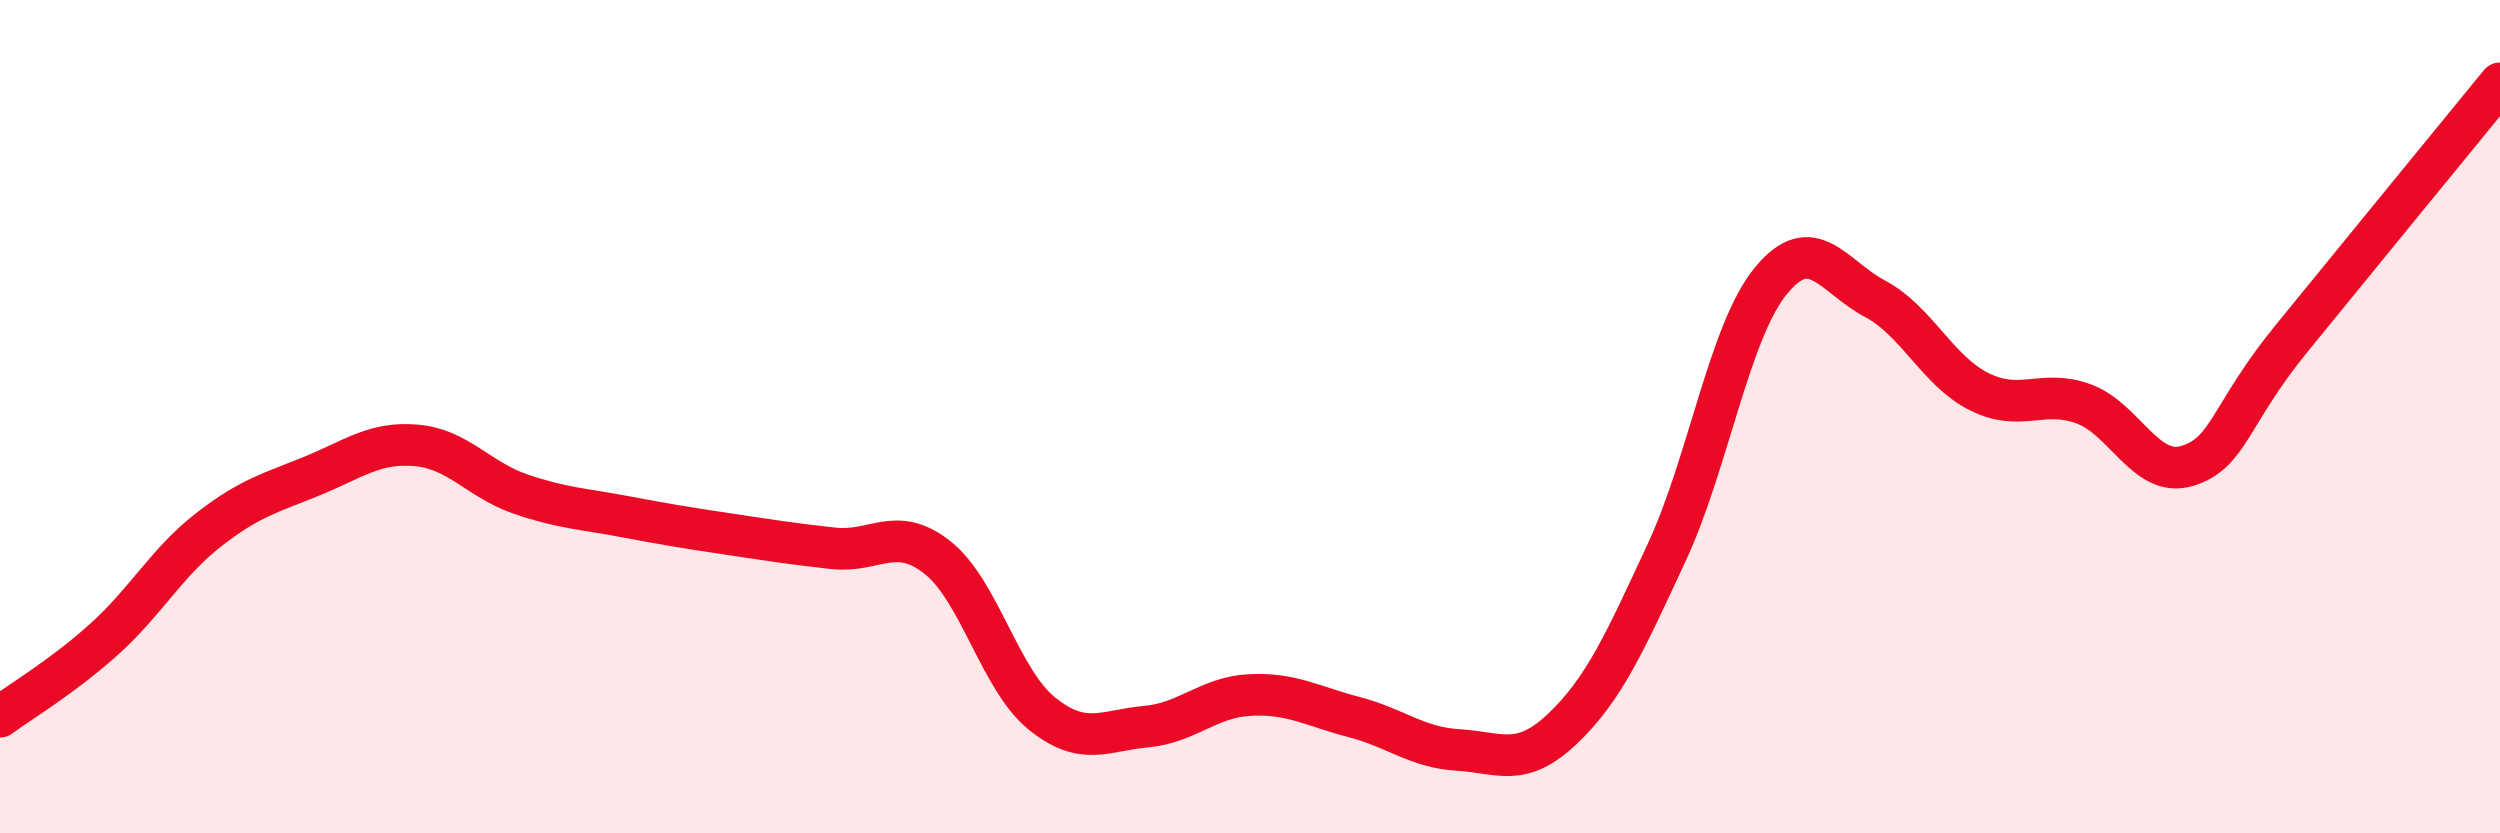
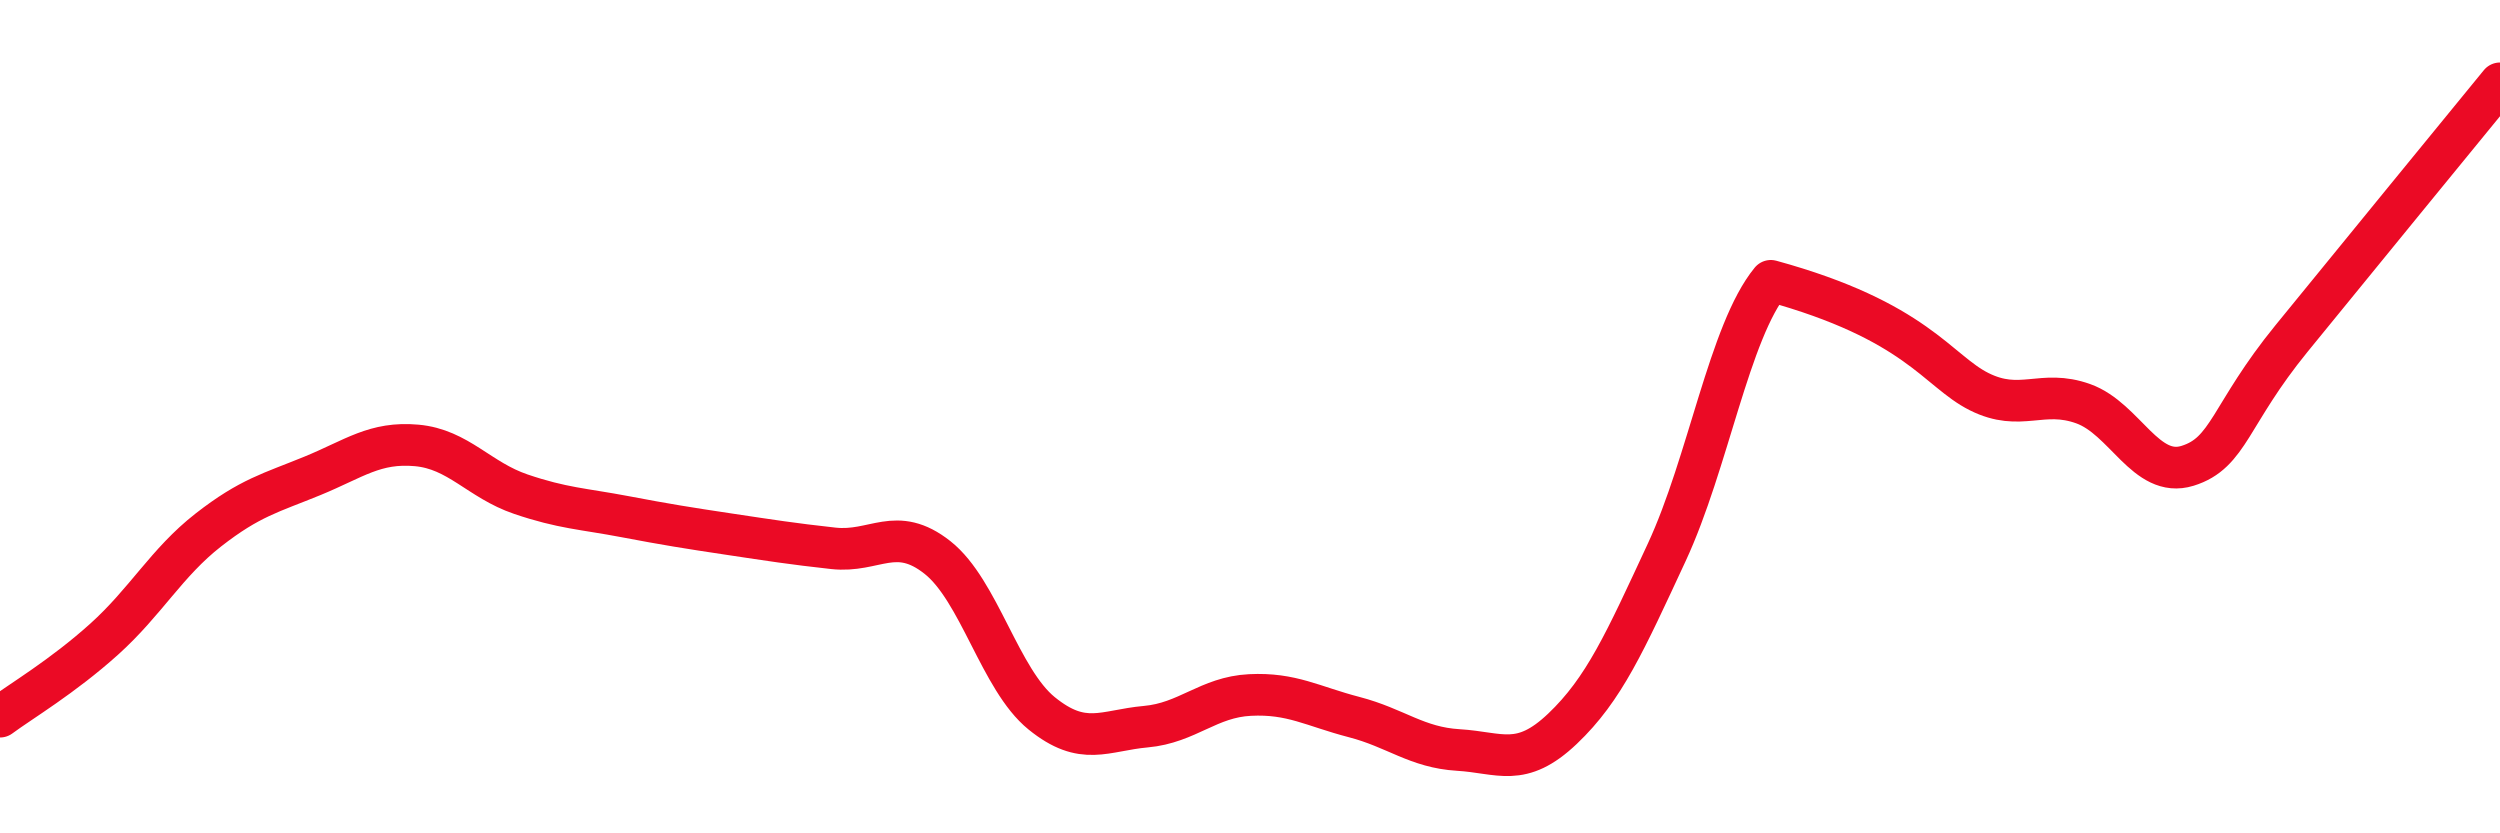
<svg xmlns="http://www.w3.org/2000/svg" width="60" height="20" viewBox="0 0 60 20">
-   <path d="M 0,17.2 C 0.5,16.83 1.5,16.24 2.5,15.34 C 3.5,14.44 4,13.5 5,12.72 C 6,11.94 6.5,11.83 7.5,11.42 C 8.5,11.01 9,10.6 10,10.69 C 11,10.78 11.5,11.52 12.5,11.86 C 13.5,12.2 14,12.21 15,12.4 C 16,12.59 16.5,12.67 17.5,12.82 C 18.5,12.97 19,13.05 20,13.16 C 21,13.27 21.5,12.59 22.5,13.38 C 23.5,14.17 24,16.31 25,17.12 C 26,17.93 26.5,17.53 27.5,17.44 C 28.5,17.35 29,16.73 30,16.68 C 31,16.63 31.5,16.95 32.5,17.21 C 33.5,17.47 34,17.94 35,18 C 36,18.06 36.5,18.44 37.5,17.49 C 38.5,16.54 39,15.41 40,13.26 C 41,11.11 41.5,7.96 42.5,6.74 C 43.5,5.52 44,6.64 45,7.17 C 46,7.7 46.5,8.9 47.5,9.4 C 48.5,9.9 49,9.33 50,9.69 C 51,10.05 51.5,11.49 52.5,11.18 C 53.5,10.87 53.5,9.96 55,8.12 C 56.5,6.28 59,3.22 60,2L60 20L0 20Z" fill="#EB0A25" opacity="0.1" stroke-linecap="round" stroke-linejoin="round" />
-   <path d="M 0,17.2 C 0.5,16.83 1.5,16.24 2.5,15.34 C 3.5,14.44 4,13.5 5,12.72 C 6,11.94 6.5,11.83 7.5,11.42 C 8.5,11.01 9,10.6 10,10.69 C 11,10.78 11.5,11.52 12.5,11.86 C 13.5,12.2 14,12.21 15,12.4 C 16,12.59 16.5,12.67 17.5,12.82 C 18.5,12.97 19,13.05 20,13.16 C 21,13.27 21.5,12.59 22.5,13.38 C 23.5,14.17 24,16.31 25,17.12 C 26,17.93 26.5,17.53 27.5,17.44 C 28.5,17.35 29,16.73 30,16.68 C 31,16.63 31.5,16.95 32.5,17.21 C 33.5,17.47 34,17.94 35,18 C 36,18.06 36.5,18.44 37.5,17.49 C 38.5,16.54 39,15.41 40,13.26 C 41,11.11 41.5,7.96 42.5,6.74 C 43.5,5.52 44,6.64 45,7.17 C 46,7.7 46.5,8.9 47.5,9.4 C 48.5,9.9 49,9.33 50,9.69 C 51,10.05 51.5,11.49 52.5,11.18 C 53.5,10.87 53.5,9.96 55,8.12 C 56.5,6.28 59,3.22 60,2" stroke="#EB0A25" stroke-width="1" fill="none" stroke-linecap="round" stroke-linejoin="round" />
+   <path d="M 0,17.2 C 0.5,16.83 1.5,16.24 2.5,15.34 C 3.5,14.44 4,13.5 5,12.72 C 6,11.94 6.5,11.83 7.5,11.42 C 8.5,11.01 9,10.6 10,10.69 C 11,10.78 11.5,11.52 12.5,11.86 C 13.5,12.2 14,12.21 15,12.4 C 16,12.59 16.5,12.67 17.5,12.82 C 18.5,12.97 19,13.05 20,13.16 C 21,13.27 21.5,12.59 22.5,13.38 C 23.5,14.17 24,16.31 25,17.12 C 26,17.93 26.5,17.53 27.5,17.44 C 28.5,17.35 29,16.73 30,16.68 C 31,16.63 31.5,16.95 32.5,17.21 C 33.5,17.47 34,17.94 35,18 C 36,18.06 36.5,18.44 37.5,17.49 C 38.5,16.54 39,15.41 40,13.26 C 41,11.11 41.5,7.96 42.5,6.74 C 46,7.7 46.5,8.9 47.5,9.4 C 48.5,9.9 49,9.33 50,9.69 C 51,10.05 51.5,11.49 52.5,11.18 C 53.5,10.87 53.5,9.96 55,8.12 C 56.5,6.28 59,3.22 60,2" stroke="#EB0A25" stroke-width="1" fill="none" stroke-linecap="round" stroke-linejoin="round" />
</svg>